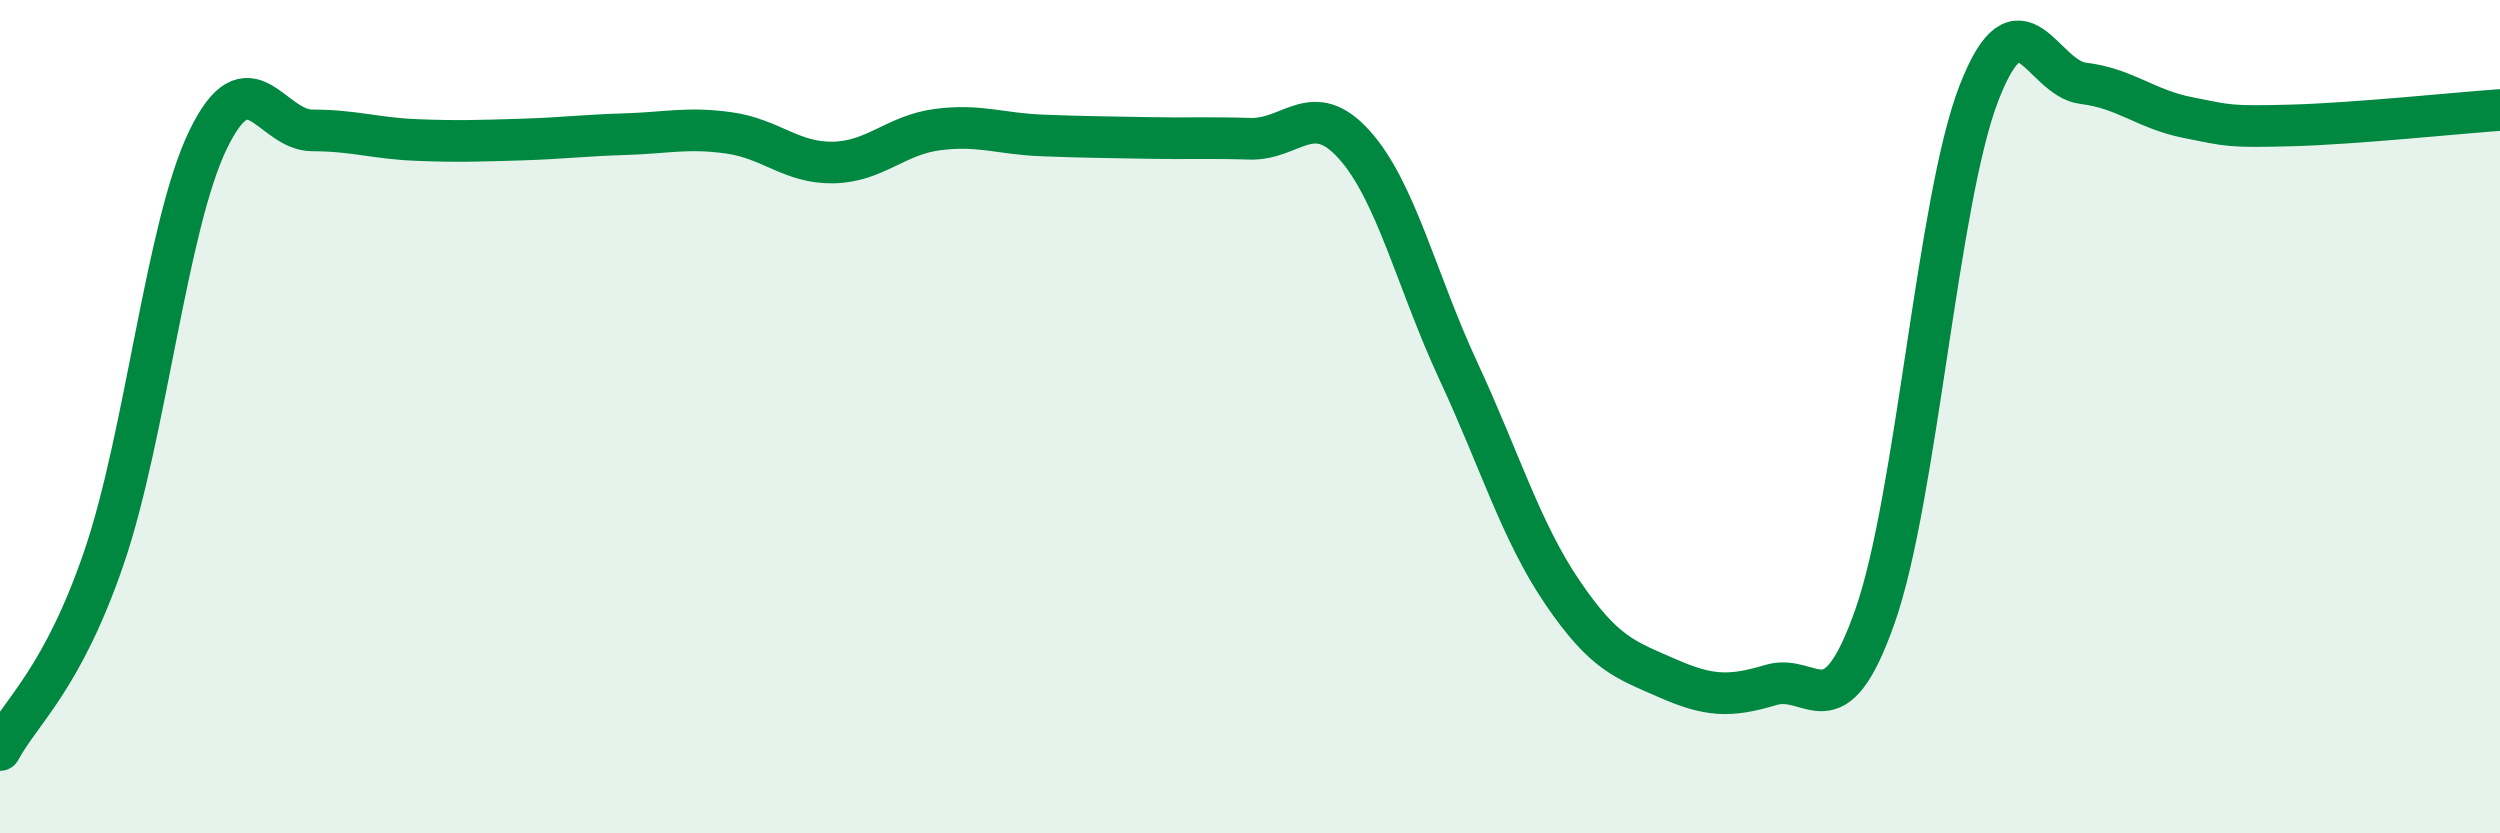
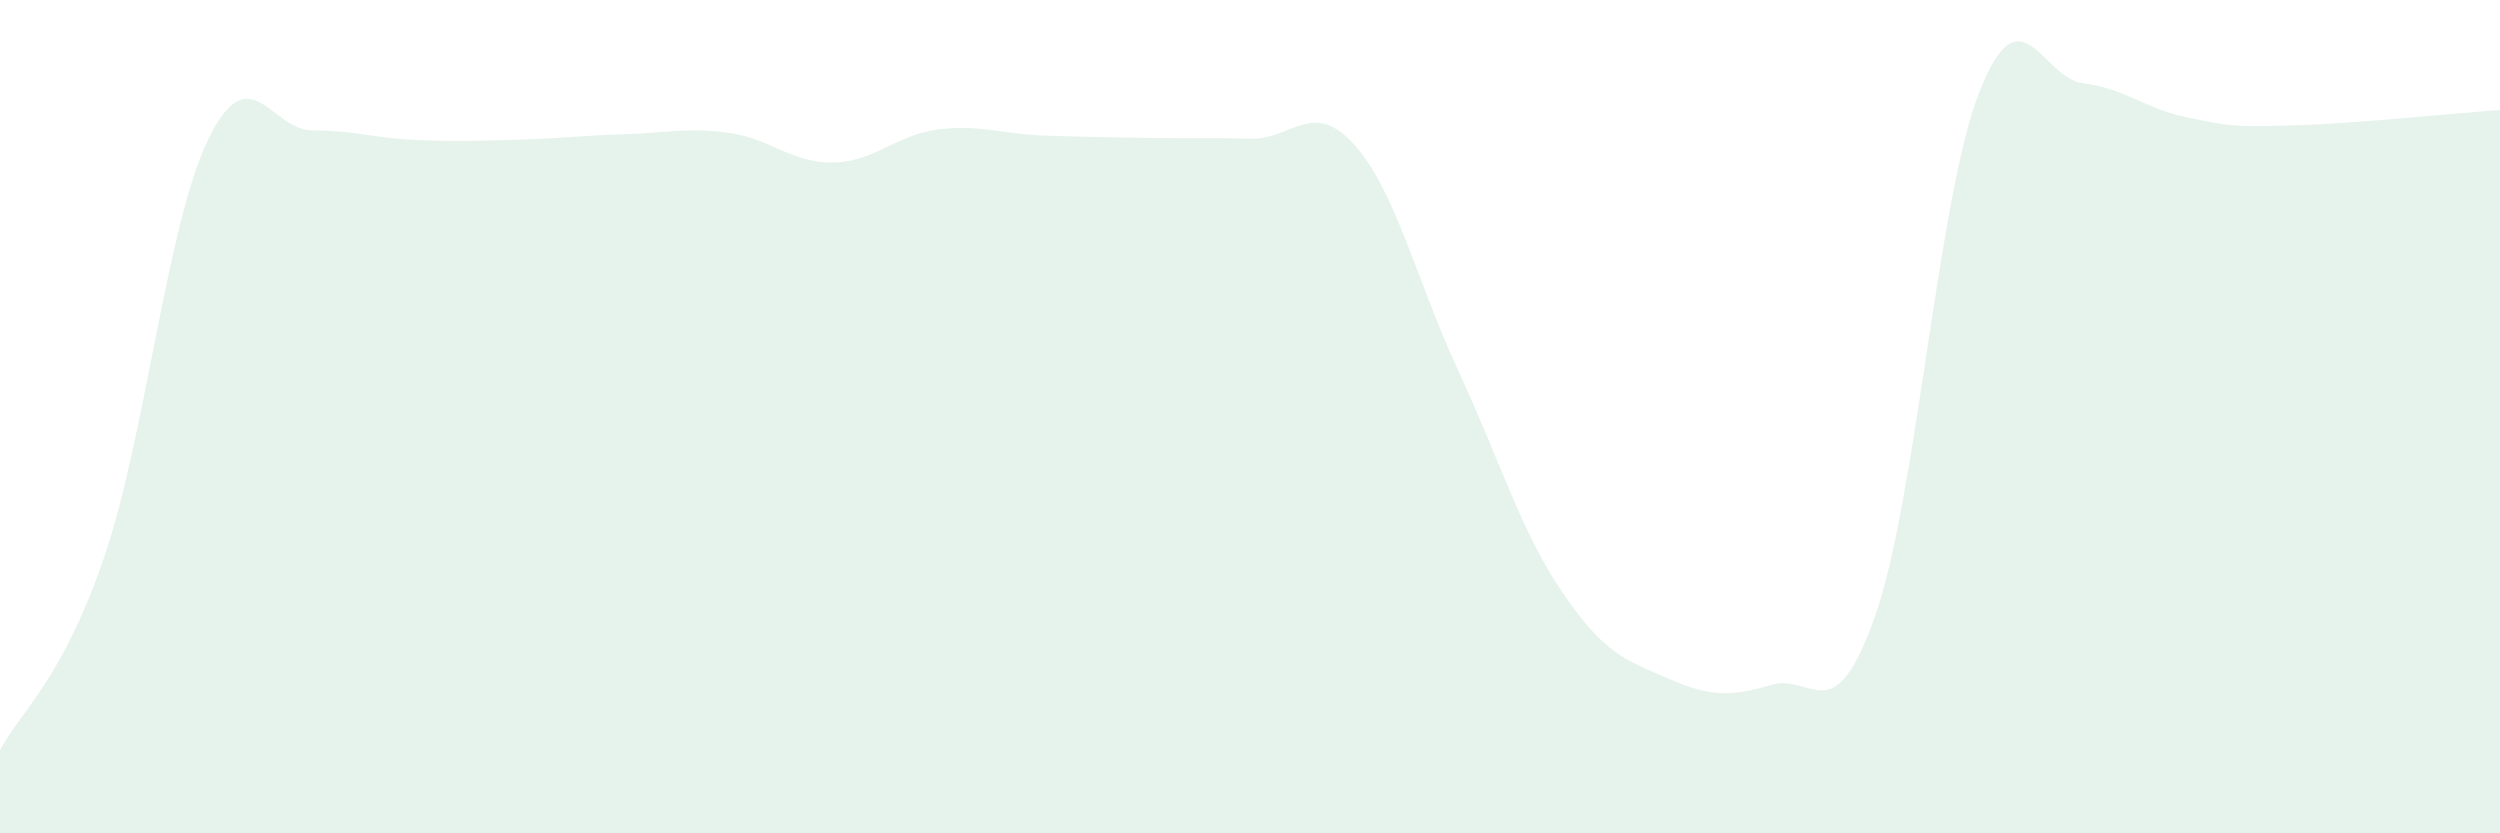
<svg xmlns="http://www.w3.org/2000/svg" width="60" height="20" viewBox="0 0 60 20">
  <path d="M 0,18 C 0.5,17.07 1.5,16.3 2.5,13.37 C 3.5,10.44 4,5.39 5,3.34 C 6,1.29 6.5,3.13 7.5,3.13 C 8.5,3.13 9,3.32 10,3.36 C 11,3.4 11.5,3.38 12.5,3.35 C 13.5,3.32 14,3.25 15,3.22 C 16,3.19 16.5,3.05 17.5,3.19 C 18.5,3.33 19,3.92 20,3.9 C 21,3.88 21.5,3.24 22.5,3.11 C 23.5,2.98 24,3.21 25,3.25 C 26,3.29 26.5,3.29 27.5,3.31 C 28.5,3.33 29,3.3 30,3.33 C 31,3.36 31.5,2.36 32.5,3.47 C 33.5,4.58 34,6.75 35,8.9 C 36,11.05 36.5,12.75 37.5,14.22 C 38.5,15.69 39,15.83 40,16.27 C 41,16.71 41.5,16.74 42.5,16.44 C 43.5,16.14 44,17.63 45,14.79 C 46,11.95 46.5,4.78 47.5,2.22 C 48.5,-0.34 49,1.88 50,2 C 51,2.12 51.5,2.62 52.5,2.82 C 53.5,3.02 53.5,3.05 55,3.01 C 56.5,2.97 59,2.71 60,2.64L60 20L0 20Z" fill="#008740" opacity="0.1" stroke-linecap="round" stroke-linejoin="round" />
-   <path d="M 0,18 C 0.5,17.07 1.5,16.3 2.5,13.37 C 3.5,10.44 4,5.39 5,3.34 C 6,1.29 6.5,3.13 7.5,3.13 C 8.5,3.13 9,3.32 10,3.36 C 11,3.4 11.5,3.38 12.5,3.35 C 13.5,3.32 14,3.25 15,3.22 C 16,3.19 16.5,3.05 17.5,3.19 C 18.5,3.33 19,3.92 20,3.9 C 21,3.88 21.5,3.24 22.5,3.11 C 23.5,2.98 24,3.21 25,3.25 C 26,3.29 26.5,3.29 27.5,3.31 C 28.5,3.33 29,3.3 30,3.33 C 31,3.36 31.5,2.36 32.5,3.47 C 33.5,4.58 34,6.75 35,8.9 C 36,11.05 36.5,12.75 37.5,14.22 C 38.5,15.69 39,15.83 40,16.27 C 41,16.71 41.5,16.74 42.5,16.44 C 43.5,16.14 44,17.63 45,14.79 C 46,11.95 46.5,4.78 47.5,2.22 C 48.5,-0.34 49,1.88 50,2 C 51,2.12 51.5,2.62 52.5,2.82 C 53.5,3.02 53.5,3.05 55,3.01 C 56.5,2.97 59,2.71 60,2.64" stroke="#008740" stroke-width="1" fill="none" stroke-linecap="round" stroke-linejoin="round" />
</svg>